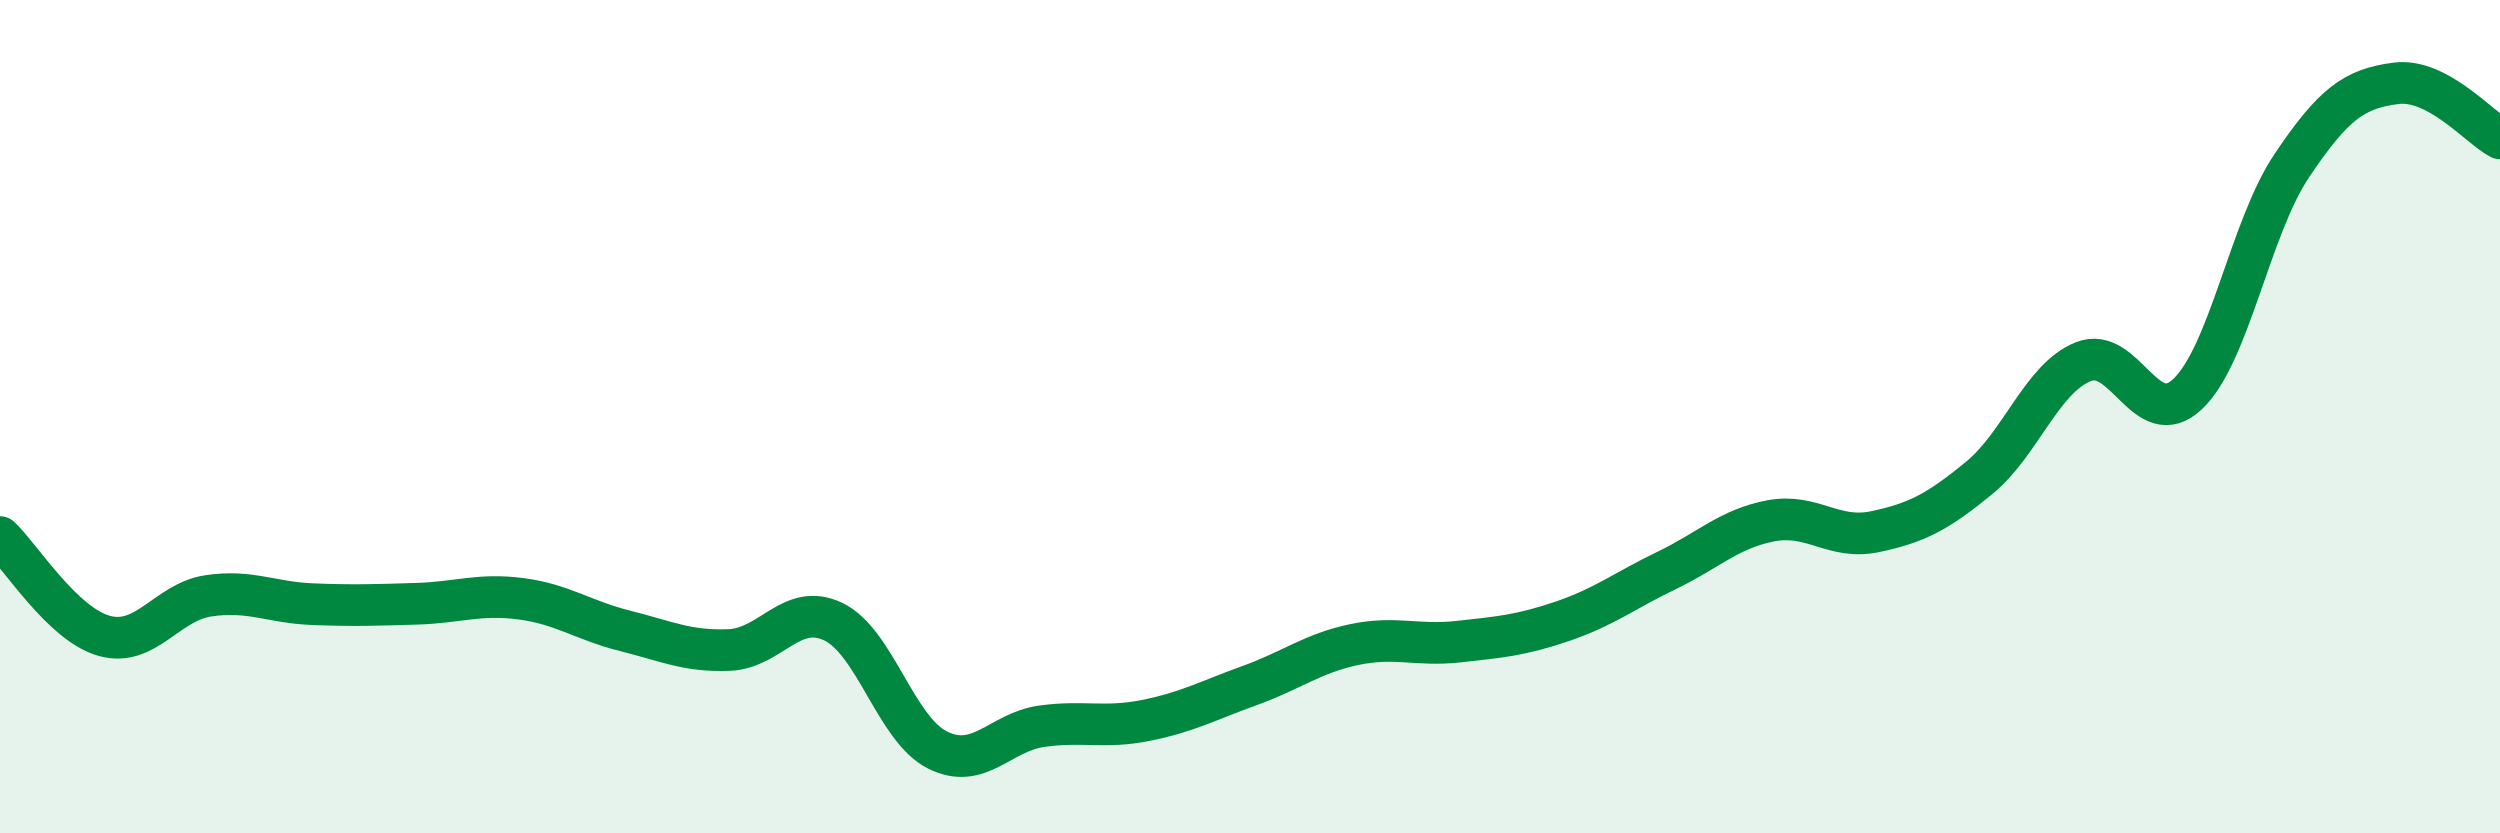
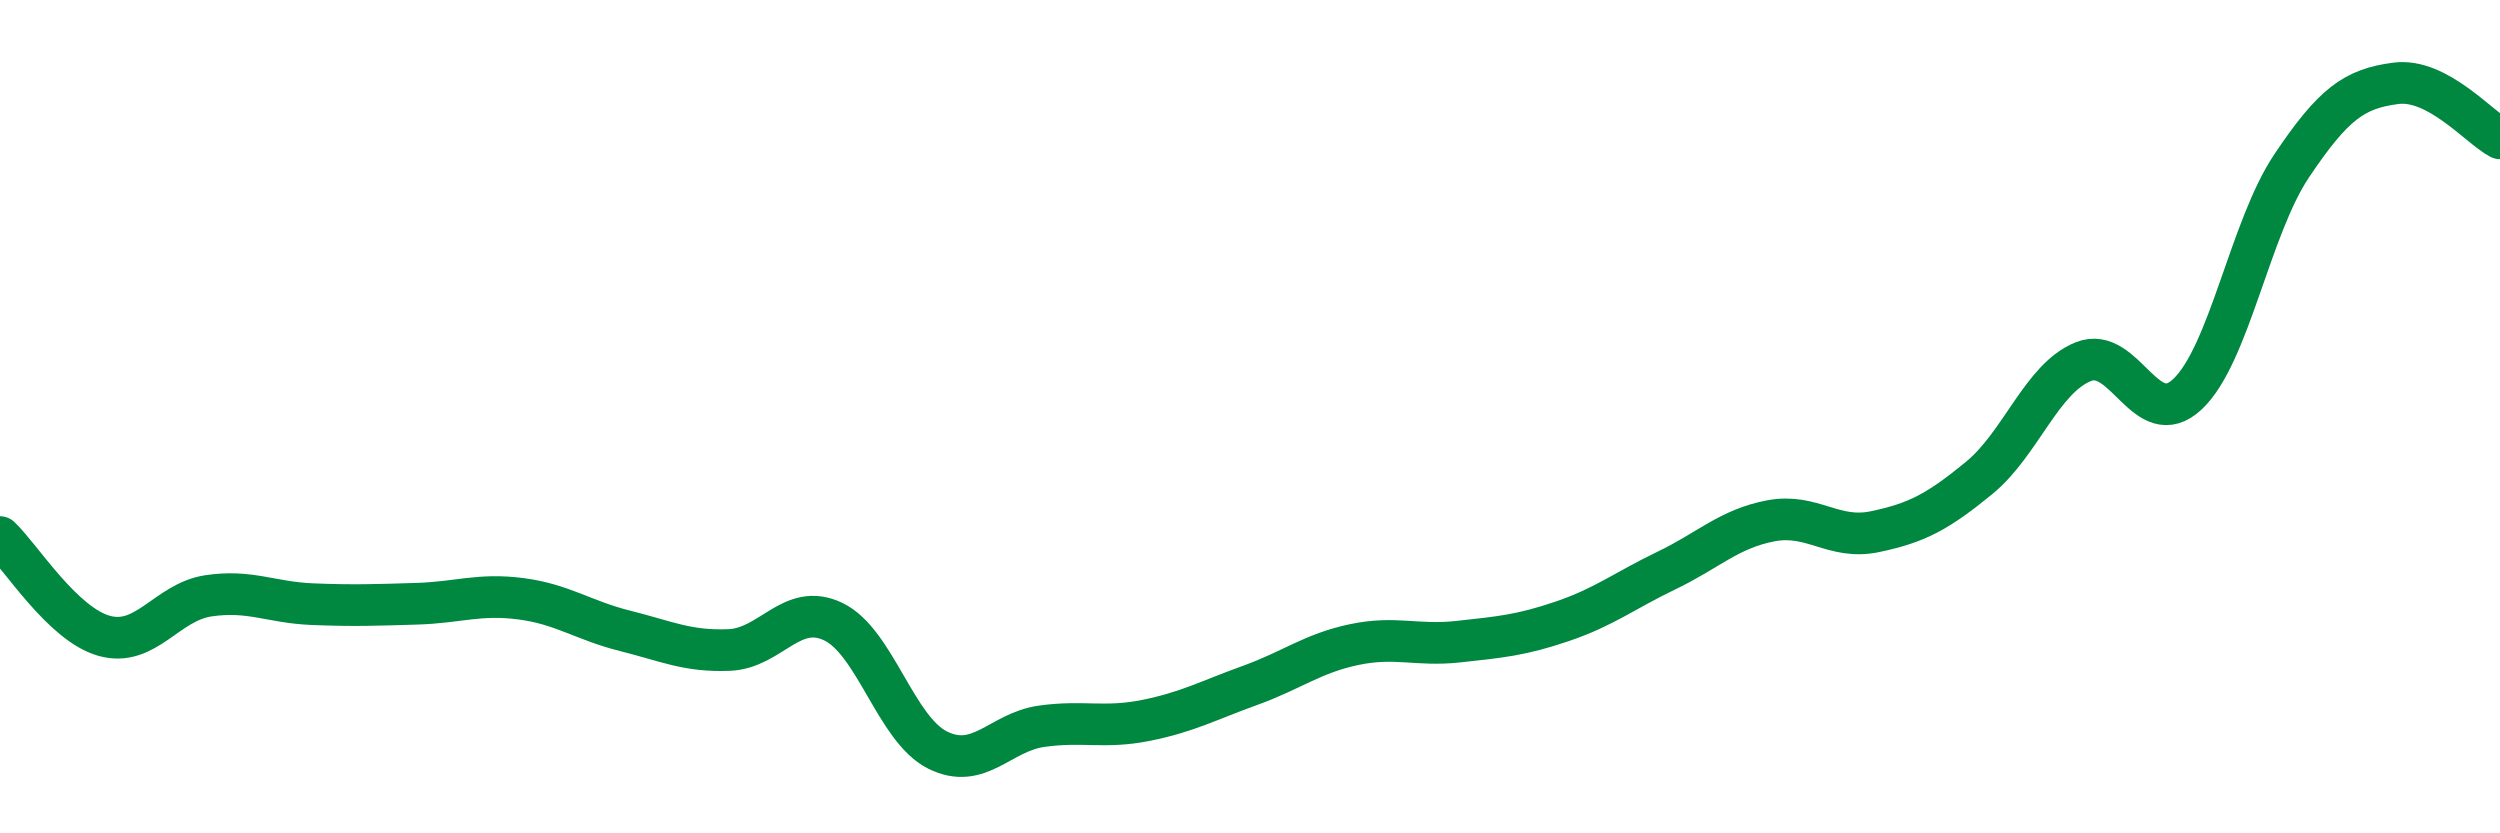
<svg xmlns="http://www.w3.org/2000/svg" width="60" height="20" viewBox="0 0 60 20">
-   <path d="M 0,12.89 C 0.5,13.36 1.5,14.98 2.5,15.26 C 3.5,15.54 4,14.45 5,14.3 C 6,14.15 6.5,14.46 7.5,14.5 C 8.5,14.54 9,14.52 10,14.49 C 11,14.46 11.5,14.24 12.5,14.37 C 13.5,14.5 14,14.89 15,15.14 C 16,15.39 16.5,15.64 17.5,15.6 C 18.5,15.56 19,14.44 20,14.92 C 21,15.4 21.5,17.5 22.5,18 C 23.5,18.5 24,17.57 25,17.43 C 26,17.29 26.5,17.49 27.5,17.29 C 28.5,17.09 29,16.81 30,16.45 C 31,16.09 31.5,15.68 32.5,15.47 C 33.5,15.26 34,15.51 35,15.4 C 36,15.29 36.5,15.25 37.5,14.91 C 38.5,14.57 39,14.17 40,13.69 C 41,13.21 41.5,12.69 42.5,12.5 C 43.5,12.31 44,12.97 45,12.76 C 46,12.55 46.5,12.29 47.5,11.47 C 48.5,10.65 49,9.08 50,8.68 C 51,8.28 51.5,10.4 52.5,9.46 C 53.5,8.52 54,5.47 55,3.98 C 56,2.49 56.5,2.13 57.5,2 C 58.5,1.87 59.5,3.06 60,3.32L60 20L0 20Z" fill="#008740" opacity="0.1" stroke-linecap="round" stroke-linejoin="round" />
  <path d="M 0,12.89 C 0.5,13.36 1.5,14.98 2.5,15.26 C 3.5,15.54 4,14.45 5,14.3 C 6,14.15 6.5,14.46 7.5,14.5 C 8.5,14.54 9,14.52 10,14.49 C 11,14.46 11.5,14.24 12.5,14.37 C 13.5,14.5 14,14.89 15,15.14 C 16,15.39 16.5,15.64 17.5,15.6 C 18.5,15.56 19,14.44 20,14.92 C 21,15.4 21.5,17.5 22.5,18 C 23.5,18.5 24,17.57 25,17.43 C 26,17.29 26.5,17.49 27.5,17.29 C 28.5,17.09 29,16.81 30,16.45 C 31,16.09 31.5,15.68 32.5,15.47 C 33.5,15.26 34,15.51 35,15.4 C 36,15.29 36.5,15.25 37.5,14.91 C 38.5,14.57 39,14.17 40,13.69 C 41,13.21 41.5,12.69 42.5,12.5 C 43.5,12.31 44,12.97 45,12.76 C 46,12.55 46.5,12.29 47.5,11.47 C 48.5,10.65 49,9.08 50,8.68 C 51,8.28 51.5,10.4 52.5,9.46 C 53.5,8.52 54,5.47 55,3.98 C 56,2.49 56.5,2.13 57.5,2 C 58.5,1.87 59.5,3.06 60,3.32" stroke="#008740" stroke-width="1" fill="none" stroke-linecap="round" stroke-linejoin="round" />
</svg>